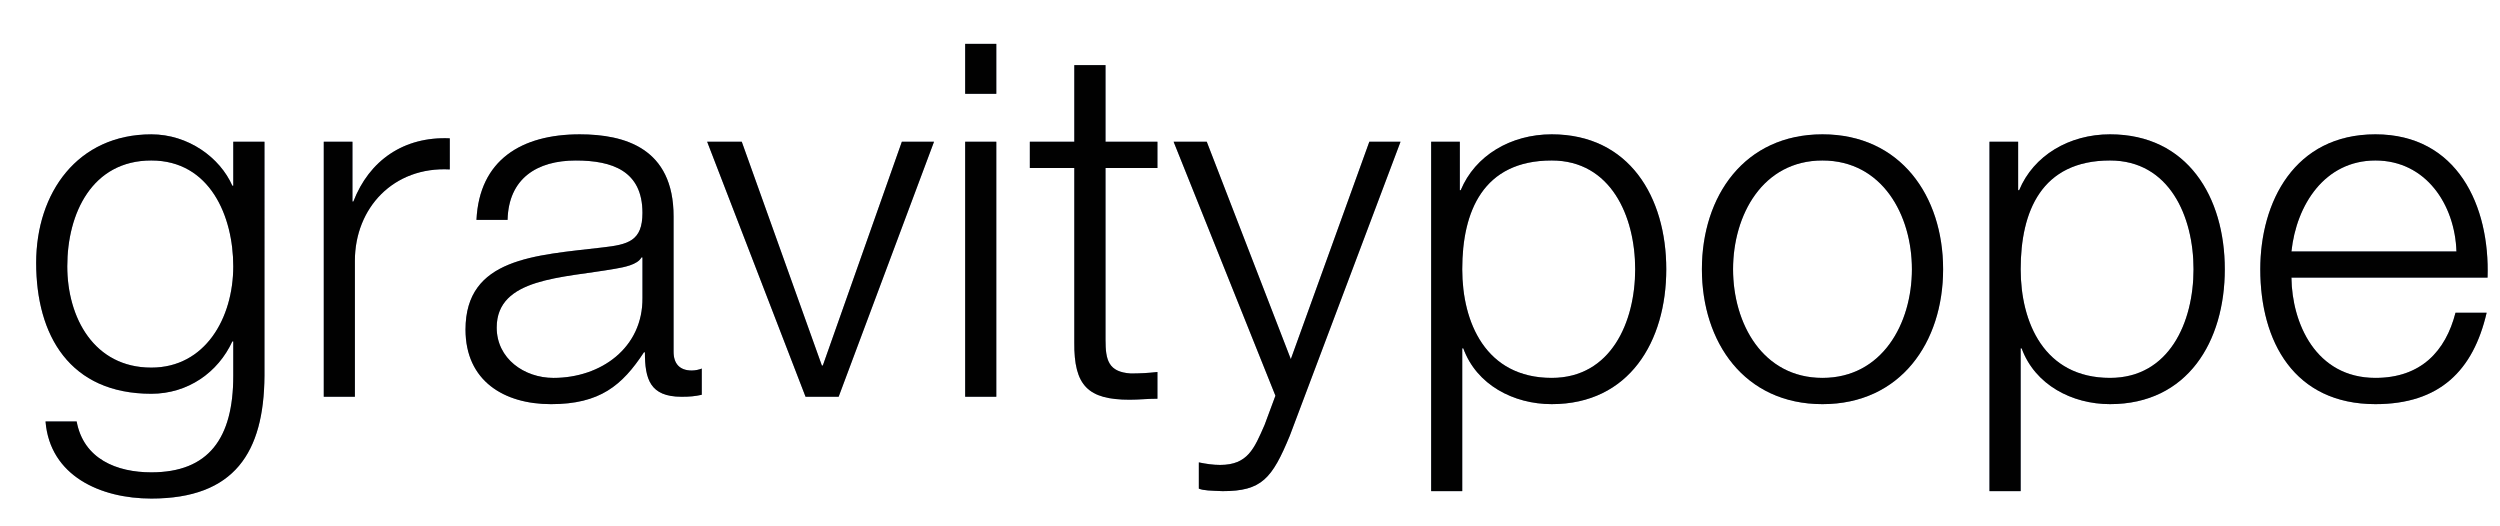
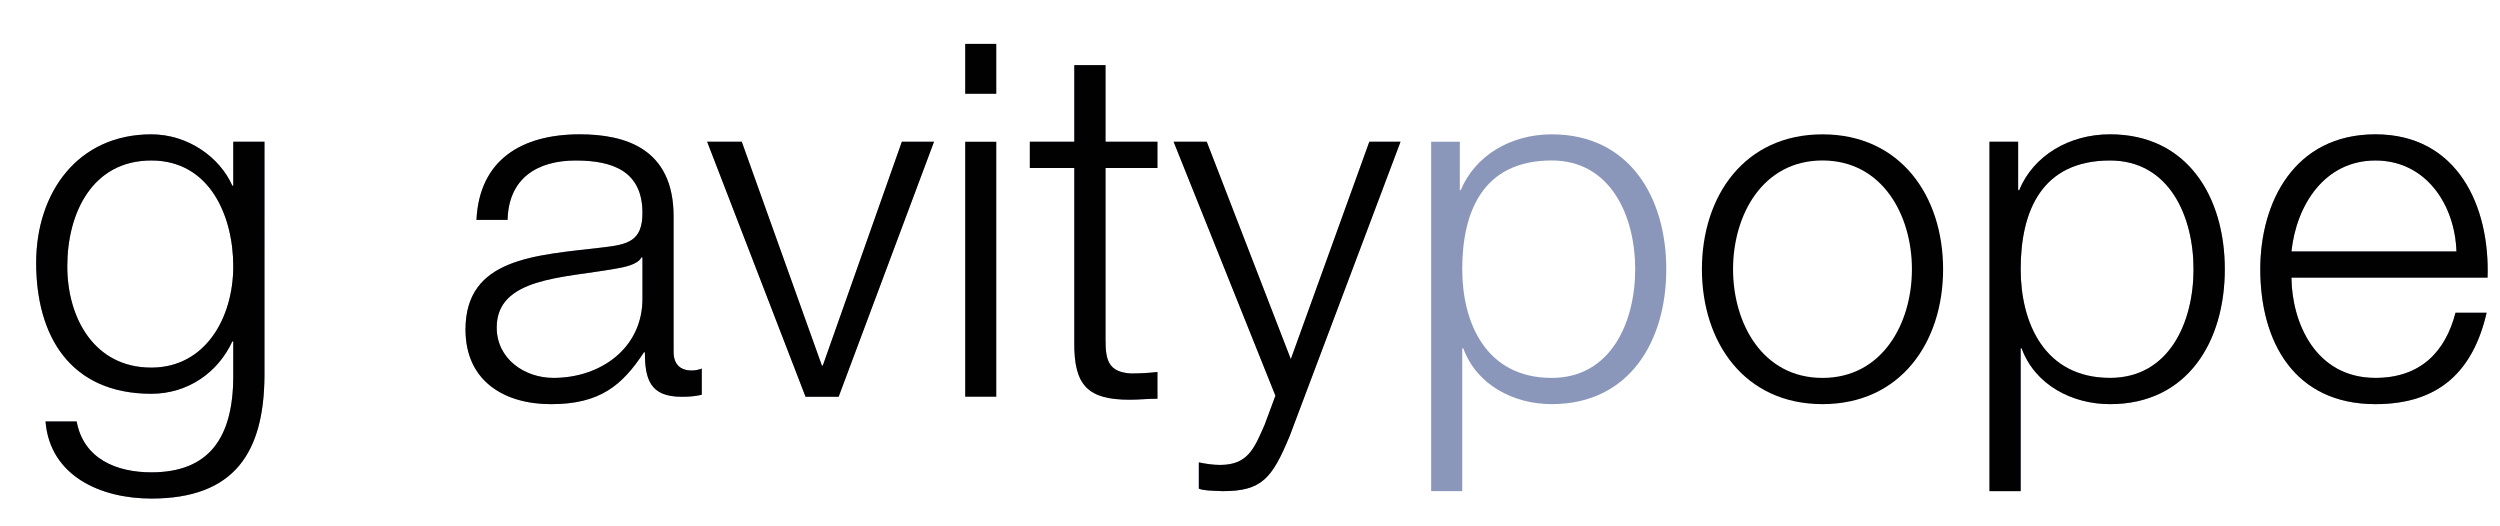
<svg xmlns="http://www.w3.org/2000/svg" version="1.1" id="Layer_1" x="0px" y="0px" viewBox="0 0 260 54.667" style="enable-background:new 0 0 260 54.667;" xml:space="preserve">
  <style type="text/css">
	.st0{fill:#8A97BA;}
	.st1{fill:#010101;}
</style>
  <g>
    <g>
      <path class="st0" d="M24.26,27.693c0-5.192-2.416-11.003-8.524-11.003c-6.168,0-8.74,5.505-8.74,11.003    c0,5.344,2.778,10.539,8.74,10.539C21.338,38.232,24.26,33.087,24.26,27.693 M27.504,39.098    c-0.056,7.917-3.086,12.75-11.767,12.75c-5.301,0-10.542-2.363-11.001-8.013h3.236c0.721,3.9,4.16,5.289,7.765,5.289    c5.963,0,8.524-3.544,8.524-10.026v-3.594h-0.099c-1.49,3.235-4.626,5.446-8.425,5.446c-8.479,0-11.975-6.06-11.975-13.616    c0-7.301,4.315-13.362,11.975-13.362c3.849,0,7.139,2.418,8.425,5.343h0.099v-4.572h3.243V39.098z" />
    </g>
-     <path class="st0" d="M33.671,14.742h2.983v6.217h0.097c1.647-4.269,5.242-6.782,10.026-6.572v3.232   c-5.866-0.309-9.87,4.013-9.87,9.506v14.135h-3.235V14.742" />
    <path class="st0" d="M66.817,26.771H66.71c-0.408,0.769-1.851,1.025-2.719,1.176c-5.505,0.98-12.335,0.927-12.335,6.117   c0,3.244,2.874,5.239,5.906,5.239c4.938,0,9.304-3.13,9.255-8.319V26.771 M49.553,22.863c0.302-6.222,4.673-8.891,10.737-8.891   c4.676,0,9.761,1.432,9.761,8.53v14.083c0,1.228,0.621,1.949,1.901,1.949c0.359,0,0.779-0.095,1.03-0.203v2.725   c-0.719,0.156-1.234,0.205-2.103,0.205c-3.291,0-3.808-1.851-3.808-4.626h-0.1c-2.261,3.444-4.578,5.396-9.665,5.396   c-4.882,0-8.892-2.415-8.892-7.755c0-7.459,7.247-7.715,14.241-8.539c2.67-0.302,4.162-0.668,4.162-3.594   c0-4.371-3.136-5.452-6.937-5.452c-4.015,0-6.988,1.851-7.093,6.173H49.553z" />
    <polyline class="st0" points="73.546,14.742 77.143,14.742 85.474,38.018 85.573,38.018 93.793,14.742 97.136,14.742    87.218,41.261 83.778,41.261 73.546,14.742  " />
-     <path class="st0" d="M100.379,41.261h3.236V14.742h-3.236V41.261 M100.379,9.755h3.236v-5.19h-3.236V9.755z" />
    <path class="st0" d="M114.973,14.742h5.399v2.727h-5.399v17.876c0,2.112,0.302,3.344,2.622,3.498c0.924,0,1.842-0.047,2.777-0.155   v2.777c-0.983,0-1.911,0.103-2.887,0.103c-4.313,0-5.805-1.44-5.756-5.969V17.469h-4.626v-2.727h4.626V6.774h3.244V14.742" />
    <path class="st0" d="M122.057,14.742h3.445l8.743,22.612l8.166-22.612h3.242l-11.516,30.573c-1.851,4.478-2.93,5.763-6.986,5.763   c-1.285-0.055-1.955-0.055-2.472-0.261v-2.727c0.769,0.158,1.49,0.264,2.21,0.264c2.883,0,3.547-1.699,4.629-4.162l1.128-3.038   L122.057,14.742" />
    <path class="st0" d="M161.378,16.69c-7.143,0-9.306,5.301-9.306,11.311c0,5.501,2.419,11.301,9.306,11.301   c6.159,0,8.681-5.799,8.681-11.301C170.06,22.501,167.537,16.69,161.378,16.69 M148.841,14.742h2.98v5.036h0.097   c1.492-3.599,5.193-5.807,9.46-5.807c8.069,0,11.914,6.527,11.914,14.03c0,7.502-3.846,14.029-11.914,14.029   c-3.964,0-7.816-2.002-9.196-5.806h-0.109v14.854h-3.232V14.742z" />
-     <path class="st0" d="M180.238,28.001c0,5.651,3.082,11.301,9.298,11.301c6.213,0,9.303-5.649,9.303-11.301   s-3.089-11.311-9.303-11.311C183.32,16.69,180.238,22.35,180.238,28.001 M202.083,28.001c0,7.599-4.422,14.029-12.546,14.029   c-8.119,0-12.539-6.43-12.539-14.029c0-7.608,4.42-14.03,12.539-14.03C197.661,13.971,202.083,20.393,202.083,28.001z" />
    <g>
      <path class="st0" d="M219.445,16.69c-7.141,0-9.296,5.301-9.296,11.311c0,5.501,2.418,11.301,9.296,11.301    c6.166,0,8.683-5.799,8.683-11.301C228.128,22.501,225.611,16.69,219.445,16.69 M206.906,14.742h2.98v5.036h0.109    c1.492-3.599,5.19-5.807,9.45-5.807c8.067,0,11.933,6.527,11.933,14.03c0,7.502-3.865,14.029-11.933,14.029    c-3.955,0-7.805-2.002-9.195-5.806h-0.102v14.854h-3.242V14.742z" />
      <path class="st0" d="M255.471,26.151c-0.155-4.881-3.186-9.461-8.426-9.461c-5.29,0-8.222,4.629-8.737,9.461H255.471     M238.308,28.873c0.056,4.729,2.521,10.429,8.737,10.429c4.726,0,7.299-2.769,8.329-6.779h3.236    c-1.393,6.01-4.882,9.507-11.566,9.507c-8.426,0-11.973-6.473-11.973-14.029c0-6.986,3.547-14.03,11.973-14.03    c8.526,0,11.917,7.451,11.661,14.902H238.308z" />
      <path class="st1" d="M24.26,27.693c0-5.192-2.416-11.003-8.524-11.003c-6.168,0-8.74,5.505-8.74,11.003    c0,5.344,2.778,10.539,8.74,10.539C21.338,38.232,24.26,33.087,24.26,27.693 M27.504,39.098    c-0.056,7.917-3.086,12.75-11.767,12.75c-5.301,0-10.542-2.363-11.001-8.013h3.236c0.721,3.9,4.16,5.289,7.765,5.289    c5.963,0,8.524-3.544,8.524-10.026v-3.594h-0.099c-1.49,3.235-4.626,5.446-8.425,5.446c-8.479,0-11.975-6.06-11.975-13.616    c0-7.301,4.315-13.362,11.975-13.362c3.849,0,7.139,2.418,8.425,5.343h0.099v-4.572h3.243V39.098z" />
    </g>
-     <path class="st1" d="M33.671,14.742h2.983v6.217h0.097c1.647-4.269,5.242-6.782,10.026-6.572v3.232   c-5.866-0.309-9.87,4.013-9.87,9.506v14.135h-3.235V14.742" />
    <path class="st1" d="M66.817,26.771H66.71c-0.408,0.769-1.851,1.025-2.719,1.176c-5.505,0.98-12.335,0.927-12.335,6.117   c0,3.244,2.874,5.239,5.906,5.239c4.938,0,9.304-3.13,9.255-8.319V26.771 M49.553,22.863c0.302-6.222,4.673-8.891,10.737-8.891   c4.676,0,9.761,1.432,9.761,8.53v14.083c0,1.228,0.621,1.949,1.901,1.949c0.359,0,0.779-0.095,1.03-0.203v2.725   c-0.719,0.156-1.234,0.205-2.103,0.205c-3.291,0-3.808-1.851-3.808-4.626h-0.1c-2.261,3.444-4.578,5.396-9.665,5.396   c-4.882,0-8.892-2.415-8.892-7.755c0-7.459,7.247-7.715,14.241-8.539c2.67-0.302,4.162-0.668,4.162-3.594   c0-4.371-3.136-5.452-6.937-5.452c-4.015,0-6.988,1.851-7.093,6.173H49.553z" />
    <polyline class="st1" points="73.546,14.742 77.143,14.742 85.474,38.018 85.573,38.018 93.793,14.742 97.136,14.742    87.218,41.261 83.778,41.261 73.546,14.742  " />
    <path class="st1" d="M100.379,41.261h3.236V14.742h-3.236V41.261 M100.379,9.755h3.236v-5.19h-3.236V9.755z" />
    <path class="st1" d="M114.973,14.742h5.399v2.727h-5.399v17.876c0,2.112,0.302,3.344,2.622,3.498c0.924,0,1.842-0.047,2.777-0.155   v2.777c-0.983,0-1.911,0.103-2.887,0.103c-4.313,0-5.805-1.44-5.756-5.969V17.469h-4.626v-2.727h4.626V6.774h3.244V14.742" />
    <path class="st1" d="M122.057,14.742h3.445l8.743,22.612l8.166-22.612h3.242l-11.516,30.573c-1.851,4.478-2.93,5.763-6.986,5.763   c-1.285-0.055-1.955-0.055-2.472-0.261v-2.727c0.769,0.158,1.49,0.264,2.21,0.264c2.883,0,3.547-1.699,4.629-4.162l1.128-3.038   L122.057,14.742" />
-     <path class="st1" d="M161.378,16.69c-7.143,0-9.306,5.301-9.306,11.311c0,5.501,2.419,11.301,9.306,11.301   c6.159,0,8.681-5.799,8.681-11.301C170.06,22.501,167.537,16.69,161.378,16.69 M148.841,14.742h2.98v5.036h0.097   c1.492-3.599,5.193-5.807,9.46-5.807c8.069,0,11.914,6.527,11.914,14.03c0,7.502-3.846,14.029-11.914,14.029   c-3.964,0-7.816-2.002-9.196-5.806h-0.109v14.854h-3.232V14.742z" />
    <path class="st1" d="M180.238,28.001c0,5.651,3.082,11.301,9.298,11.301c6.213,0,9.303-5.649,9.303-11.301   s-3.089-11.311-9.303-11.311C183.32,16.69,180.238,22.35,180.238,28.001 M202.083,28.001c0,7.599-4.422,14.029-12.546,14.029   c-8.119,0-12.539-6.43-12.539-14.029c0-7.608,4.42-14.03,12.539-14.03C197.661,13.971,202.083,20.393,202.083,28.001z" />
    <g>
      <path class="st1" d="M219.445,16.69c-7.141,0-9.296,5.301-9.296,11.311c0,5.501,2.418,11.301,9.296,11.301    c6.166,0,8.683-5.799,8.683-11.301C228.128,22.501,225.611,16.69,219.445,16.69 M206.906,14.742h2.98v5.036h0.109    c1.492-3.599,5.19-5.807,9.45-5.807c8.067,0,11.933,6.527,11.933,14.03c0,7.502-3.865,14.029-11.933,14.029    c-3.955,0-7.805-2.002-9.195-5.806h-0.102v14.854h-3.242V14.742z" />
      <path class="st1" d="M255.471,26.151c-0.155-4.881-3.186-9.461-8.426-9.461c-5.29,0-8.222,4.629-8.737,9.461H255.471     M238.308,28.873c0.056,4.729,2.521,10.429,8.737,10.429c4.726,0,7.299-2.769,8.329-6.779h3.236    c-1.393,6.01-4.882,9.507-11.566,9.507c-8.426,0-11.973-6.473-11.973-14.029c0-6.986,3.547-14.03,11.973-14.03    c8.526,0,11.917,7.451,11.661,14.902H238.308z" />
    </g>
  </g>
</svg>